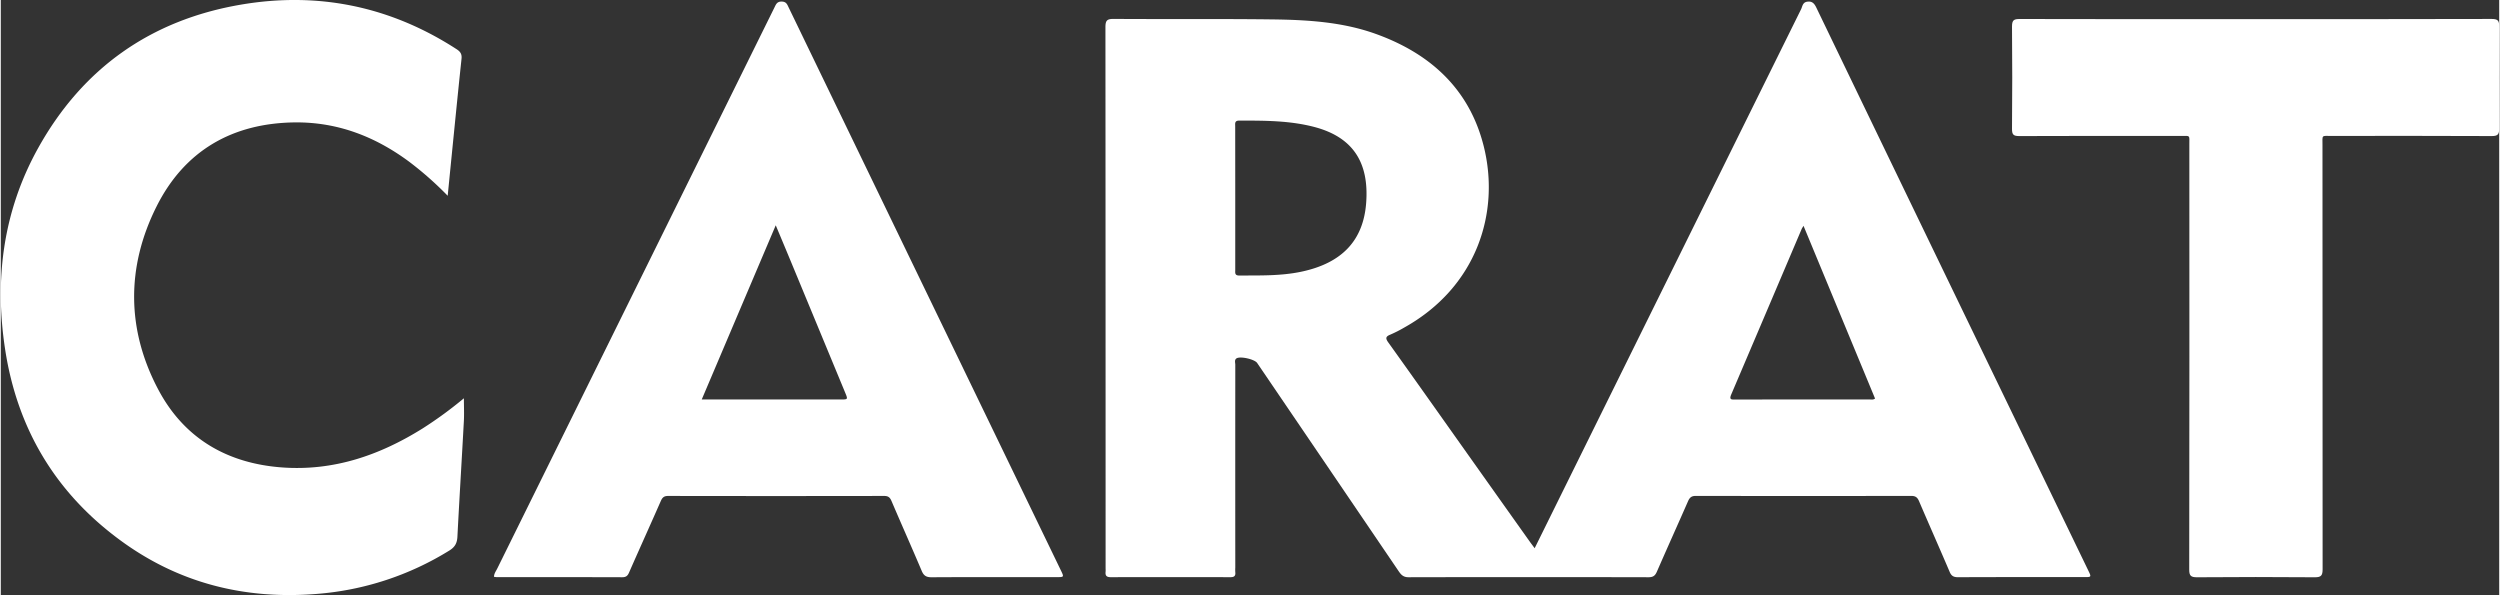
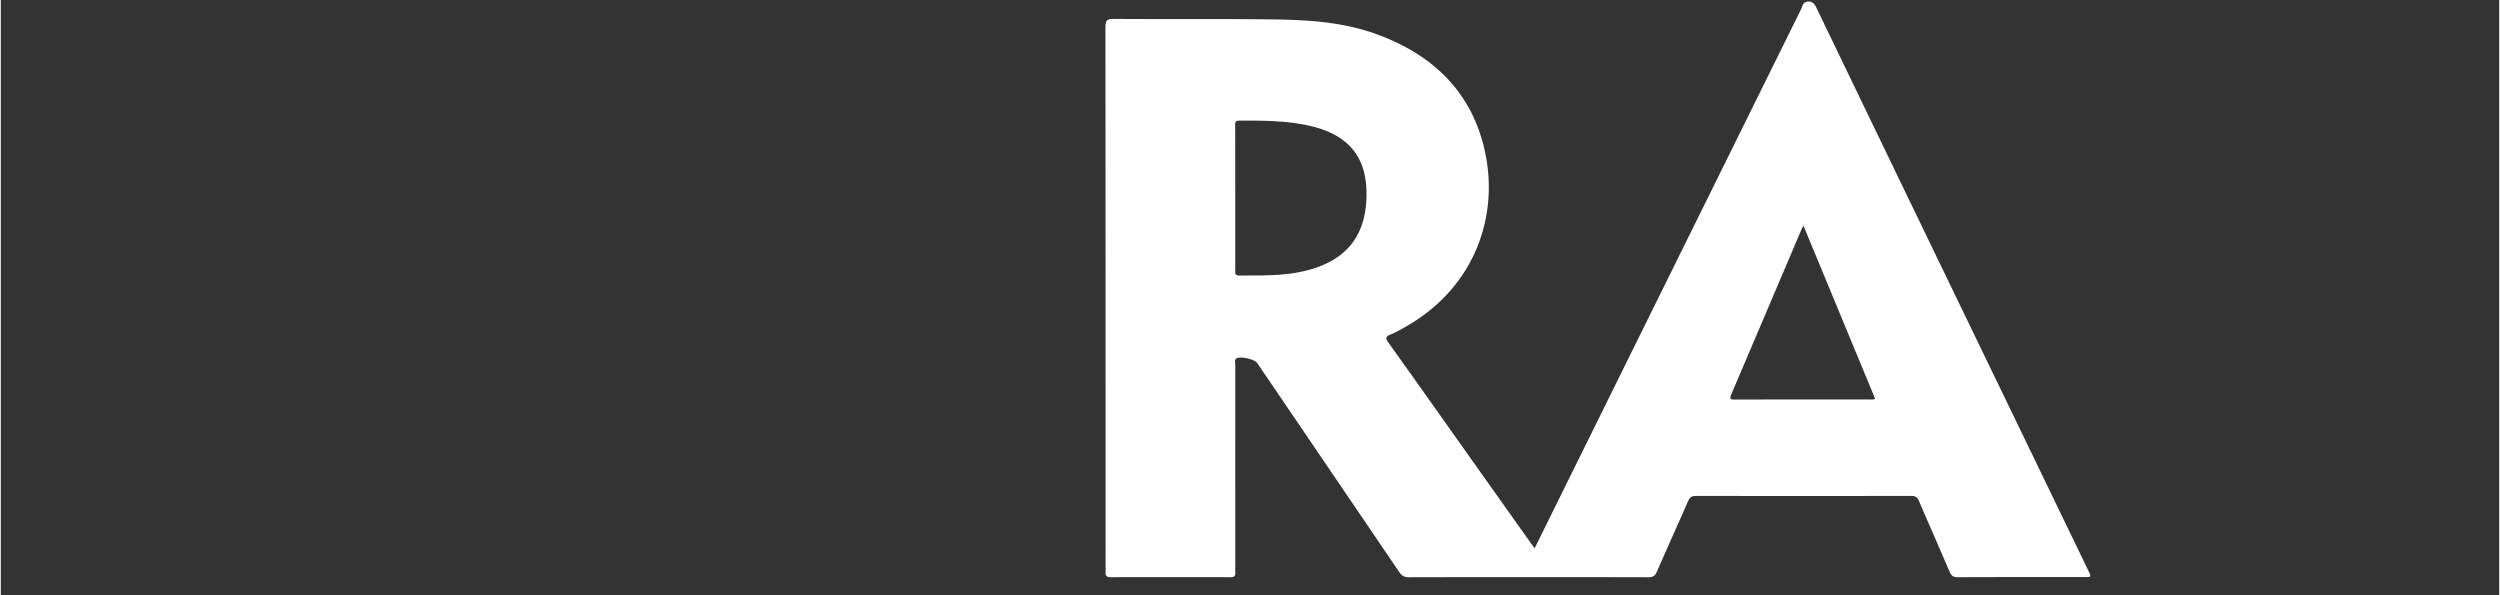
<svg xmlns="http://www.w3.org/2000/svg" id="Layer_162a2423966617" data-name="Layer 1" viewBox="0 0 1878.44 447.39" aria-hidden="true" width="1878px" height="447px">
  <rect x="0" y="0" width="1878.44" height="447.39" fill="#333333" stroke="none" />
  <defs>
    <linearGradient class="cerosgradient" data-cerosgradient="true" id="CerosGradient_id942d84d0b" gradientUnits="userSpaceOnUse" x1="50%" y1="100%" x2="50%" y2="0%">
      <stop offset="0%" stop-color="#d1d1d1" />
      <stop offset="100%" stop-color="#d1d1d1" />
    </linearGradient>
    <linearGradient />
    <style>.cls-1-62a2423966617{fill:#fff;}</style>
  </defs>
  <g id="_0pLdPq.tif" data-name="0pLdPq.tif">
    <path class="cls-1-62a2423966617" d="M1153.24,412.18c6.43-13,12.45-25.21,18.47-37.4Q1262.59,190.88,1353.53,7c1-2,1.12-5,4.25-5.65,3.66-.69,5.53.83,7.17,4.24Q1436.38,153.72,1508,301.73l61.46,127.16c2.42,5,2.42,5-2.93,5-31.66,0-63.33-.05-95,.09-3.36,0-5-1-6.3-4.09-7.56-17.74-15.41-35.37-23-53.11-1.23-2.86-2.69-3.93-5.87-3.93q-81,.15-162,0c-3.29,0-4.63,1.33-5.82,4.06-7.75,17.67-15.7,35.25-23.41,52.94-1.3,3-2.83,4.15-6.26,4.15q-90.24-.19-180.47,0c-4.19,0-5.82-2.19-7.72-5Q997.71,351,944.6,272.91c-2-2.9-13.15-5.37-15.69-3.34-1.52,1.21-.75,3.12-.75,4.7q-.06,76.22,0,152.43a29.18,29.18,0,0,0,0,3.5c.33,2.81-.82,3.77-3.66,3.76q-45-.1-90,0c-3.2,0-4.18-1.22-3.85-4.13a23.13,23.13,0,0,0,0-2.5q0-203.4-.12-406.82c0-5,1.09-6.33,6.22-6.29,39.49.28,79-.12,118.48.36,26.67.32,53.37,1.8,78.79,11,40.92,14.78,70.31,41.52,81,84.65,12.32,49.65-5.24,105.67-60,136.14a96.28,96.28,0,0,1-10.23,5.19c-3.55,1.43-3.9,2.69-1.57,5.94,19.88,27.74,39.56,55.63,59.31,83.47q23.7,33.42,47.43,66.8C1150.86,409,1151.76,410.17,1153.24,412.18ZM928.13,148.92q0,27,0,53.92c0,2.1-.56,4.35,3,4.32,15.64-.1,31.3.38,46.73-2.89,30.29-6.4,46.77-23.29,48.74-52.27,2-28.79-9-48.44-38.51-56.4-18.69-5-37.85-4.93-57-4.93-3.57,0-3,2.26-3,4.34Q928.12,122,928.13,148.92Zm427.26,20.87c-.8,1.35-1.16,1.84-1.4,2.39q-26.43,62.19-52.93,124.36c-1.79,4.2.31,3.85,3.12,3.85q50.47-.06,100.94-.05c1.25,0,2.6.43,4.05-.7Z" />
-     <path class="cls-1-62a2423966617" d="M336,147.2a252.84,252.84,0,0,0-28.82-25.5c-25.6-19-53.87-30-86.18-29.67-47.15.56-82.94,21.43-103.87,63.16-22.86,45.56-22.64,92.95,1.53,138.18,19.39,36.27,51.52,55,92.65,58.06,38.8,2.88,73.49-9.08,105.87-29.32a299,299,0,0,0,31-22.67c0,5.8.26,11.33,0,16.82-1.57,29.09-3.37,58.17-4.87,87.27-.24,4.75-1.82,7.76-6,10.35a221.6,221.6,0,0,1-99.6,32.65c-54.54,4.44-104.52-8.16-148.7-40.93C40.87,370,12.45,322.09,3.32,263.08c-8.23-53.2-1.58-104.44,24.82-151.86,33.4-60,84.67-96.15,152.27-107.71C238.56-6.44,293,4.77,342.71,37c2.87,1.86,4.06,3.69,3.69,7.2-3,28.3-5.77,56.62-8.61,84.93C337.23,134.74,336.68,140.34,336,147.2Z" />
-     <path class="cls-1-62a2423966617" d="M370.8,433.66c.09-2.51,1.49-4.22,2.42-6.11Q477.42,216.61,581.65,5.67c1.16-2.35,1.92-4.6,5.57-4.49,3.42.1,4.07,2.23,5.13,4.43Q694.67,217.2,797,428.79c2.47,5.12,2.47,5.13-3.2,5.13-31.32,0-62.65-.09-94,.1-3.95,0-5.86-1.15-7.39-4.77-7.46-17.61-15.26-35.08-22.77-52.66-1.15-2.68-2.51-3.72-5.49-3.71q-81.24.14-162.47,0c-3.07,0-4.31,1.23-5.44,3.8-7.9,18-16,35.84-23.88,53.8C471.28,433,470,434,467.21,434c-31.49-.1-63-.06-94.48-.08A16.37,16.37,0,0,1,370.8,433.66ZM527,300.36H631.28c5.69,0,5.7,0,3.59-5.11q-20.49-49.5-41-99c-3.57-8.62-7.19-17.22-11.22-26.86C563.89,213.53,545.59,256.59,527,300.36Z" />
-     <path class="cls-1-62a2423966617" d="M1695.38,14.37c59.14,0,118.28.06,177.42-.12,4.7,0,5.67,1.36,5.64,5.78q-.32,38.22,0,76.44c0,4.42-.91,5.86-5.66,5.83-40.14-.21-80.3-.13-120.45-.1-7.74,0-6.76-1-6.76,7q0,159.39.1,318.77c0,4.81-1.16,6.1-6,6.06q-44.22-.36-88.46,0c-4.52,0-5.84-1.09-5.83-5.76q.21-159.88.09-319.77c0-7.22.91-6.28-6.43-6.29-40.48,0-81-.1-121.45.1-4.46,0-5.49-1.15-5.45-5.51.22-25.65.26-51.3,0-76.94,0-4.84,1.55-5.58,5.86-5.57Q1606.66,14.48,1695.38,14.37Z" />
  </g>
</svg>